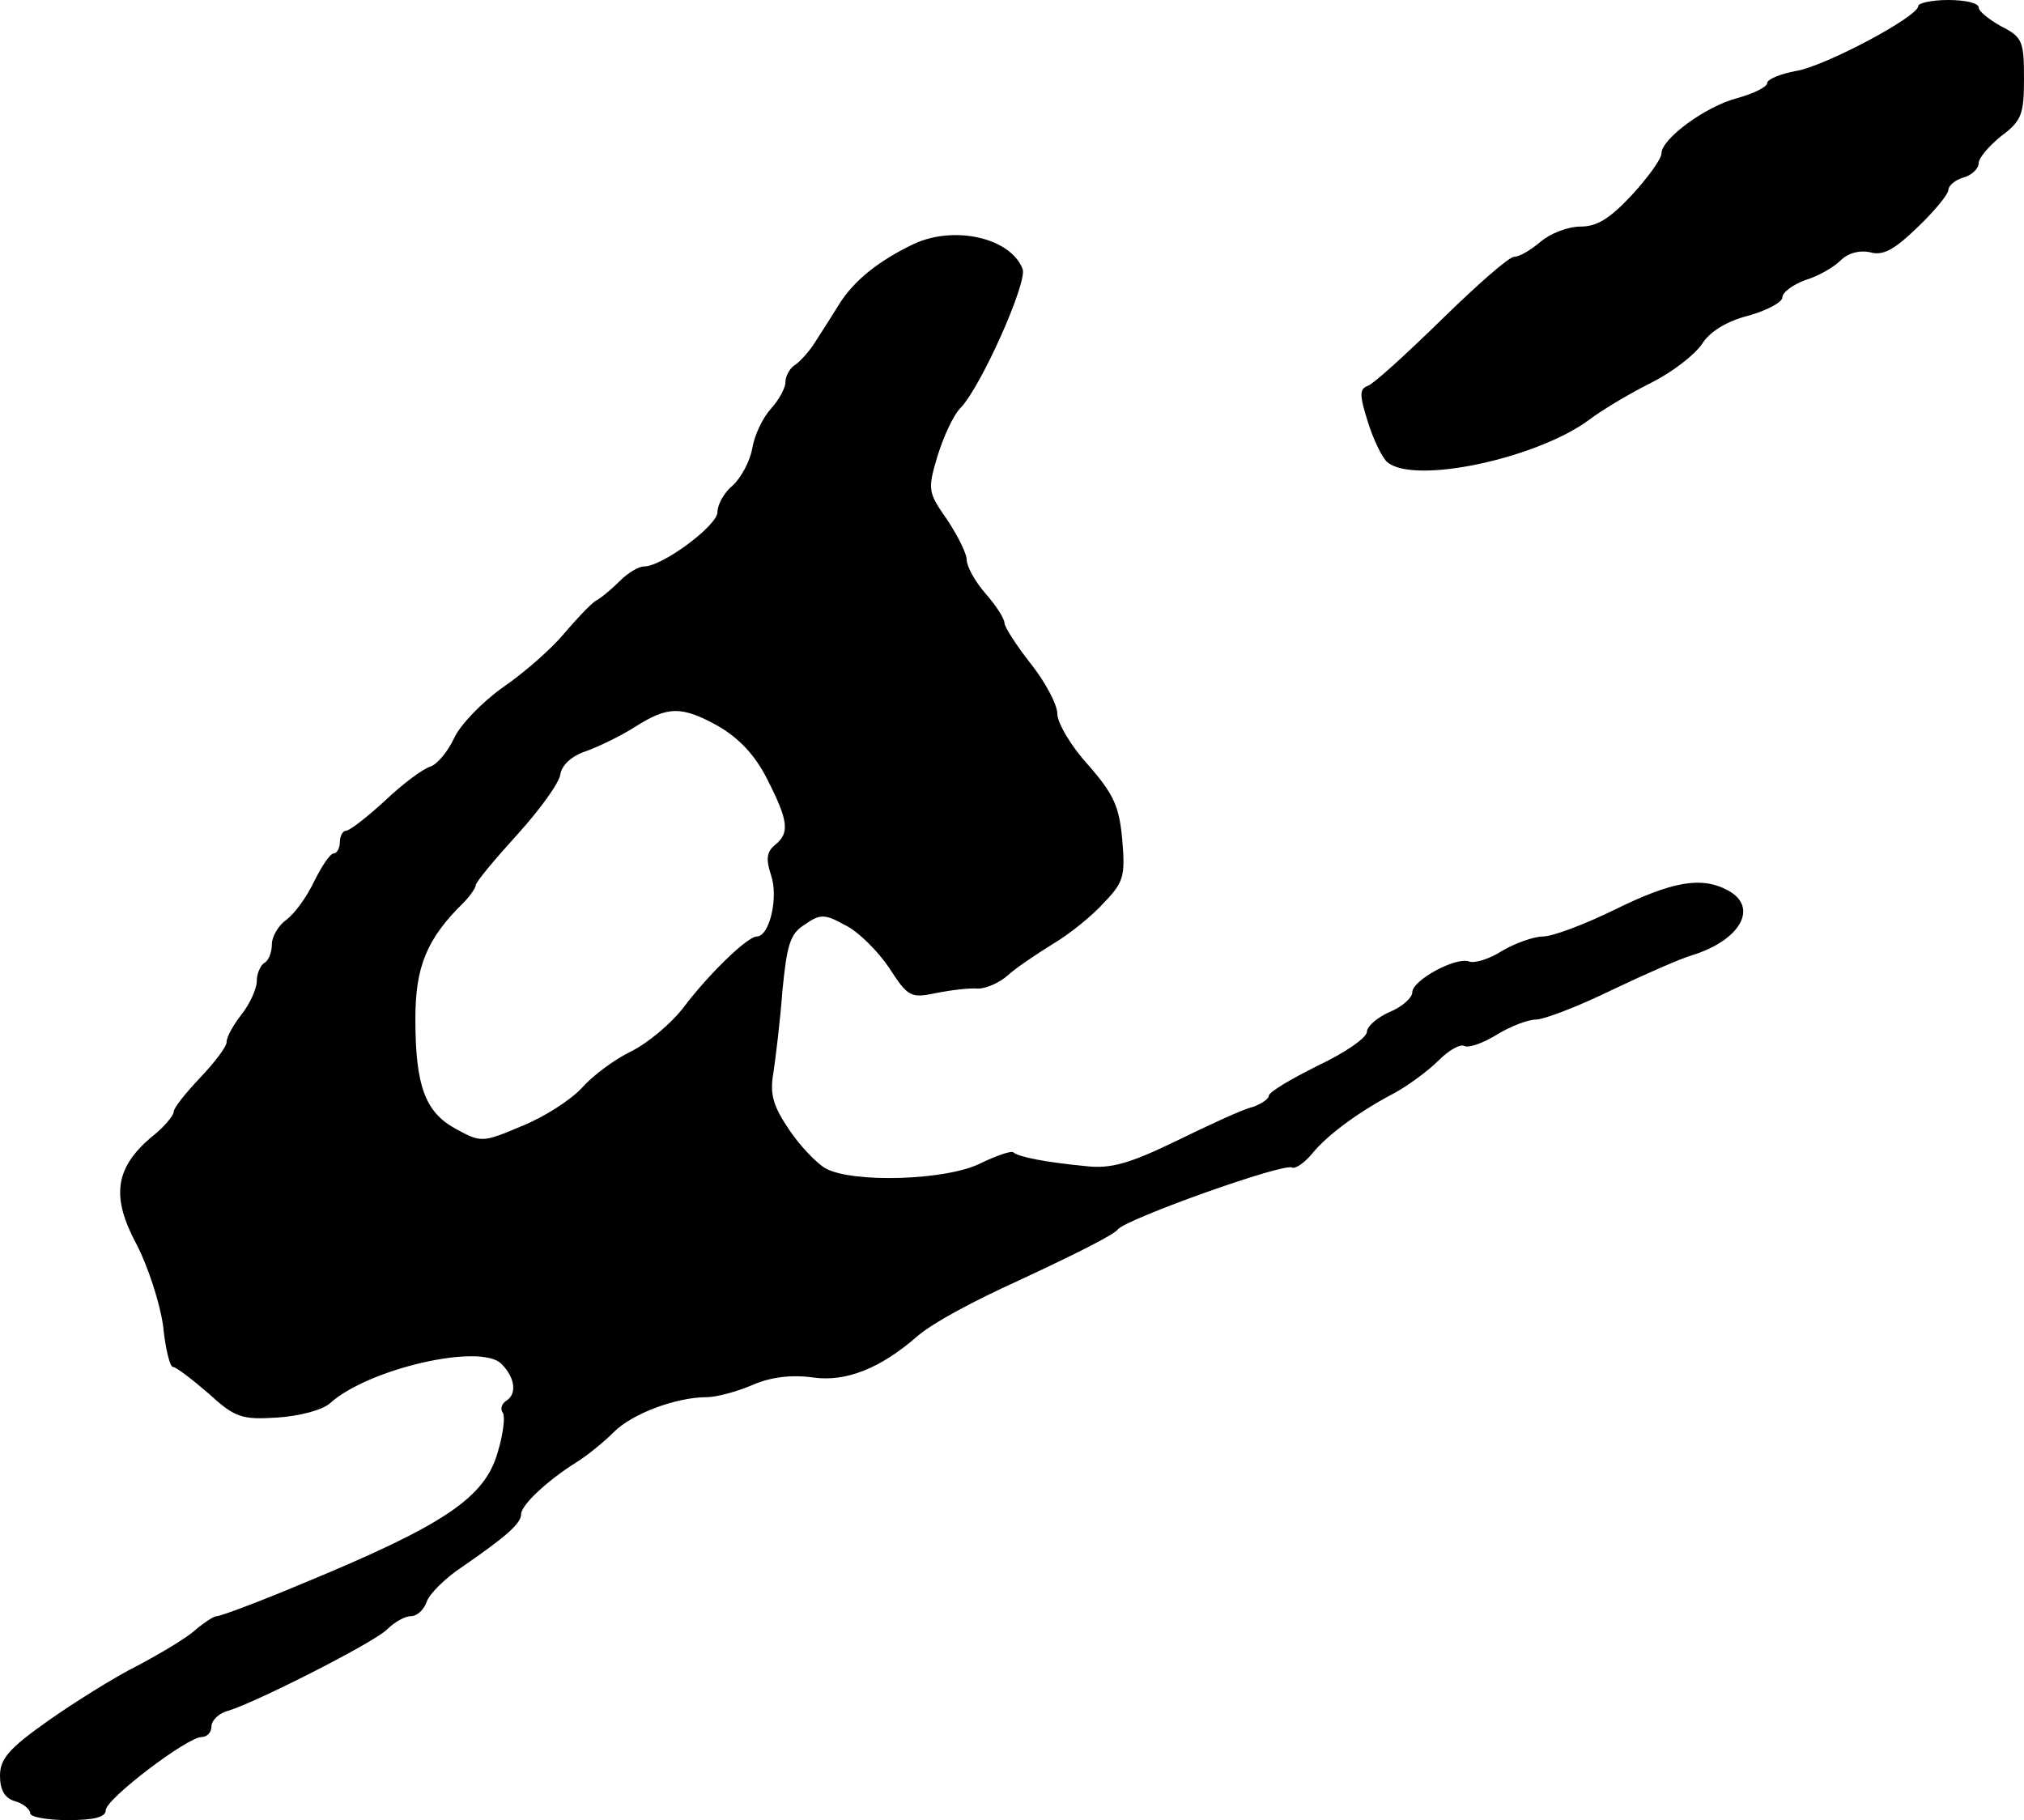
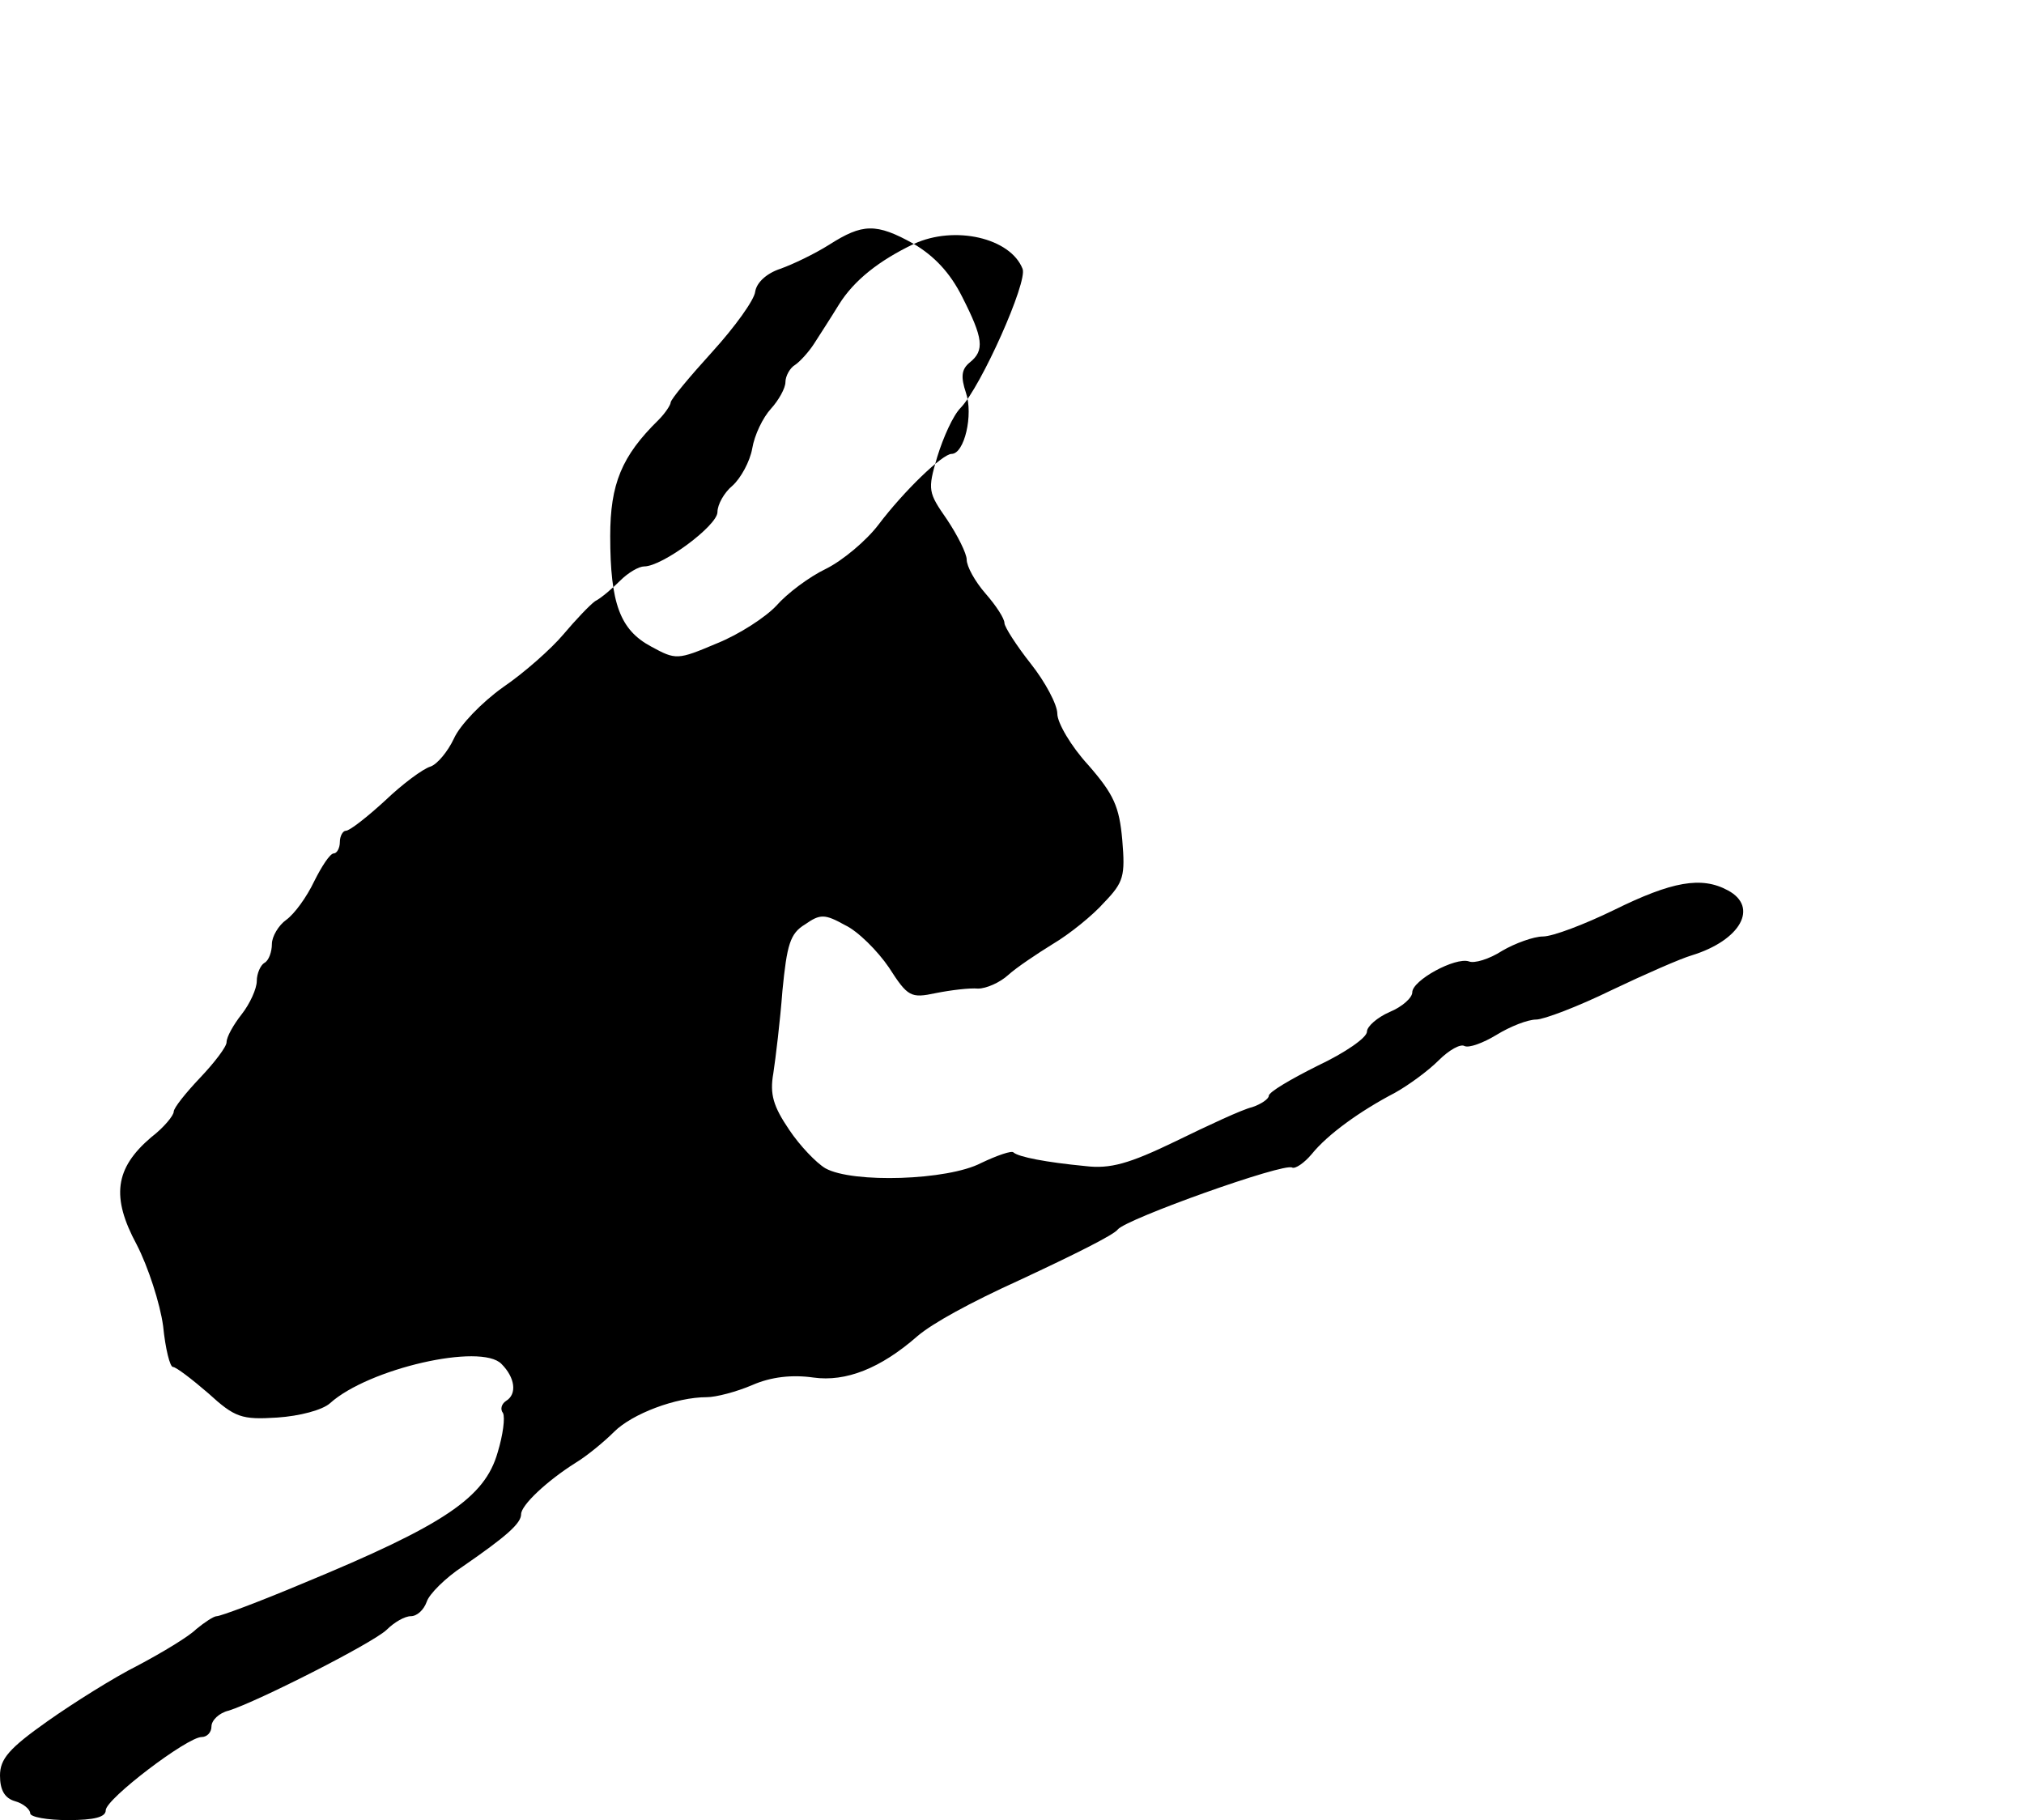
<svg xmlns="http://www.w3.org/2000/svg" version="1.0" width="268pt" height="241pt" viewBox="0 0 268 241" preserveAspectRatio="xMidYMid meet">
  <g transform="translate(0,241) scale(0.1,-0.1)" fill="#000000" stroke="none">
-     <path d="M2540 2402 c0 -14 -124 -80 -162 -86 -21 -4 -38 -11 -38 -16 0 -5 -18 -14 -40 -20 -42 -11 -100 -54 -100 -73 0 -7 -17 -31 -39 -55 -29 -31 -46 -42 -68 -42 -17 0 -40 -9 -53 -20 -13 -11 -28 -20 -35 -20 -7 0 -50 -38 -96 -83 -47 -46 -91 -86 -98 -88 -11 -4 -11 -12 0 -47 7 -23 19 -48 26 -54 36 -30 198 5 267 56 17 13 54 35 82 49 28 14 58 37 68 52 10 16 33 30 61 37 25 7 45 18 45 24 0 7 14 17 30 23 17 5 38 17 47 26 10 10 25 14 39 11 17 -5 32 3 63 33 23 22 41 44 41 50 0 5 9 13 20 16 11 3 20 12 20 19 0 7 14 23 30 36 27 20 30 29 30 76 0 49 -2 55 -30 69 -16 9 -30 20 -30 25 0 6 -18 10 -40 10 -22 0 -40 -4 -40 -8z" />
-     <path d="M1210 2087 c-46 -22 -79 -48 -99 -80 -11 -18 -26 -41 -33 -52 -7 -11 -19 -24 -25 -28 -7 -4 -13 -15 -13 -23 0 -8 -9 -24 -19 -35 -11 -12 -22 -35 -25 -53 -3 -17 -15 -39 -26 -49 -11 -9 -20 -25 -20 -35 0 -18 -73 -72 -97 -72 -7 0 -21 -8 -32 -19 -10 -10 -25 -23 -33 -27 -7 -5 -26 -25 -42 -44 -16 -19 -52 -51 -80 -70 -28 -20 -57 -50 -65 -68 -8 -17 -22 -34 -31 -37 -10 -3 -37 -23 -60 -45 -24 -22 -47 -40 -52 -40 -4 0 -8 -7 -8 -15 0 -8 -4 -15 -8 -15 -5 0 -16 -17 -26 -37 -10 -21 -26 -43 -37 -51 -10 -7 -19 -22 -19 -32 0 -10 -4 -22 -10 -25 -5 -3 -10 -14 -10 -24 0 -10 -9 -30 -20 -44 -11 -14 -20 -30 -20 -37 0 -6 -16 -27 -35 -47 -19 -20 -35 -40 -35 -45 0 -5 -13 -21 -30 -34 -48 -41 -53 -79 -19 -142 15 -29 31 -78 35 -108 3 -30 9 -54 13 -54 4 0 25 -16 47 -35 35 -32 44 -35 91 -32 30 2 60 10 70 19 51 46 200 80 227 52 18 -18 21 -40 6 -49 -6 -4 -8 -11 -4 -16 3 -6 0 -29 -7 -52 -17 -60 -70 -96 -259 -174 -57 -24 -108 -43 -113 -43 -4 0 -16 -8 -27 -17 -10 -10 -45 -31 -77 -48 -32 -16 -86 -50 -120 -74 -51 -36 -63 -50 -63 -72 0 -19 6 -30 20 -34 11 -3 20 -11 20 -16 0 -5 23 -9 50 -9 35 0 50 4 50 13 0 15 108 97 127 97 7 0 13 6 13 14 0 8 10 18 23 21 38 12 190 89 209 107 10 10 24 18 32 18 8 0 17 8 21 19 3 10 25 32 48 47 58 40 77 57 77 69 0 12 34 44 72 68 15 9 38 28 51 41 24 24 82 46 123 46 12 0 39 7 60 16 25 11 53 14 81 10 43 -6 89 12 138 55 20 17 69 44 135 74 73 34 125 60 130 67 11 14 221 89 231 82 4 -2 16 6 26 18 21 26 64 57 110 81 18 10 44 29 58 43 14 14 29 22 34 19 6 -3 25 4 43 15 18 11 41 20 52 20 10 0 55 17 100 39 44 21 92 42 106 46 65 20 89 64 48 86 -35 19 -74 12 -151 -26 -39 -19 -81 -35 -94 -35 -12 0 -37 -9 -54 -19 -17 -11 -37 -17 -44 -14 -18 6 -75 -25 -75 -41 0 -7 -13 -19 -30 -26 -16 -7 -30 -19 -30 -26 0 -8 -29 -28 -65 -45 -36 -18 -65 -35 -65 -40 0 -4 -10 -11 -22 -15 -13 -3 -58 -24 -101 -45 -62 -30 -87 -37 -120 -33 -52 5 -88 12 -95 18 -2 3 -22 -4 -43 -14 -44 -23 -170 -27 -206 -7 -12 7 -34 30 -48 51 -21 31 -26 47 -21 75 3 20 9 69 12 109 6 61 10 76 30 88 20 14 26 14 53 -1 17 -8 43 -34 58 -56 25 -39 29 -41 62 -34 20 4 45 7 56 6 11 0 29 8 40 18 11 10 38 28 59 41 22 13 53 38 68 55 26 27 28 35 24 83 -4 44 -11 60 -45 99 -23 25 -41 56 -41 68 0 12 -16 42 -35 66 -19 24 -35 49 -35 54 0 6 -11 23 -25 39 -14 16 -25 36 -25 45 0 8 -12 32 -26 53 -25 36 -26 39 -13 83 8 26 21 55 31 65 27 28 89 167 82 184 -16 41 -90 58 -144 33z m-258 -639 c27 -16 48 -38 64 -70 28 -55 30 -71 10 -87 -11 -9 -12 -19 -5 -40 10 -29 -2 -81 -19 -81 -12 0 -63 -49 -97 -94 -16 -21 -47 -47 -69 -58 -23 -11 -52 -33 -66 -49 -14 -15 -49 -38 -79 -50 -52 -22 -54 -22 -87 -4 -41 22 -54 57 -54 146 0 69 15 106 64 154 9 9 16 20 16 23 0 4 25 34 55 67 30 33 56 69 57 80 2 12 15 24 33 30 17 6 46 20 65 32 44 28 62 29 112 1z" />
+     <path d="M1210 2087 c-46 -22 -79 -48 -99 -80 -11 -18 -26 -41 -33 -52 -7 -11 -19 -24 -25 -28 -7 -4 -13 -15 -13 -23 0 -8 -9 -24 -19 -35 -11 -12 -22 -35 -25 -53 -3 -17 -15 -39 -26 -49 -11 -9 -20 -25 -20 -35 0 -18 -73 -72 -97 -72 -7 0 -21 -8 -32 -19 -10 -10 -25 -23 -33 -27 -7 -5 -26 -25 -42 -44 -16 -19 -52 -51 -80 -70 -28 -20 -57 -50 -65 -68 -8 -17 -22 -34 -31 -37 -10 -3 -37 -23 -60 -45 -24 -22 -47 -40 -52 -40 -4 0 -8 -7 -8 -15 0 -8 -4 -15 -8 -15 -5 0 -16 -17 -26 -37 -10 -21 -26 -43 -37 -51 -10 -7 -19 -22 -19 -32 0 -10 -4 -22 -10 -25 -5 -3 -10 -14 -10 -24 0 -10 -9 -30 -20 -44 -11 -14 -20 -30 -20 -37 0 -6 -16 -27 -35 -47 -19 -20 -35 -40 -35 -45 0 -5 -13 -21 -30 -34 -48 -41 -53 -79 -19 -142 15 -29 31 -78 35 -108 3 -30 9 -54 13 -54 4 0 25 -16 47 -35 35 -32 44 -35 91 -32 30 2 60 10 70 19 51 46 200 80 227 52 18 -18 21 -40 6 -49 -6 -4 -8 -11 -4 -16 3 -6 0 -29 -7 -52 -17 -60 -70 -96 -259 -174 -57 -24 -108 -43 -113 -43 -4 0 -16 -8 -27 -17 -10 -10 -45 -31 -77 -48 -32 -16 -86 -50 -120 -74 -51 -36 -63 -50 -63 -72 0 -19 6 -30 20 -34 11 -3 20 -11 20 -16 0 -5 23 -9 50 -9 35 0 50 4 50 13 0 15 108 97 127 97 7 0 13 6 13 14 0 8 10 18 23 21 38 12 190 89 209 107 10 10 24 18 32 18 8 0 17 8 21 19 3 10 25 32 48 47 58 40 77 57 77 69 0 12 34 44 72 68 15 9 38 28 51 41 24 24 82 46 123 46 12 0 39 7 60 16 25 11 53 14 81 10 43 -6 89 12 138 55 20 17 69 44 135 74 73 34 125 60 130 67 11 14 221 89 231 82 4 -2 16 6 26 18 21 26 64 57 110 81 18 10 44 29 58 43 14 14 29 22 34 19 6 -3 25 4 43 15 18 11 41 20 52 20 10 0 55 17 100 39 44 21 92 42 106 46 65 20 89 64 48 86 -35 19 -74 12 -151 -26 -39 -19 -81 -35 -94 -35 -12 0 -37 -9 -54 -19 -17 -11 -37 -17 -44 -14 -18 6 -75 -25 -75 -41 0 -7 -13 -19 -30 -26 -16 -7 -30 -19 -30 -26 0 -8 -29 -28 -65 -45 -36 -18 -65 -35 -65 -40 0 -4 -10 -11 -22 -15 -13 -3 -58 -24 -101 -45 -62 -30 -87 -37 -120 -33 -52 5 -88 12 -95 18 -2 3 -22 -4 -43 -14 -44 -23 -170 -27 -206 -7 -12 7 -34 30 -48 51 -21 31 -26 47 -21 75 3 20 9 69 12 109 6 61 10 76 30 88 20 14 26 14 53 -1 17 -8 43 -34 58 -56 25 -39 29 -41 62 -34 20 4 45 7 56 6 11 0 29 8 40 18 11 10 38 28 59 41 22 13 53 38 68 55 26 27 28 35 24 83 -4 44 -11 60 -45 99 -23 25 -41 56 -41 68 0 12 -16 42 -35 66 -19 24 -35 49 -35 54 0 6 -11 23 -25 39 -14 16 -25 36 -25 45 0 8 -12 32 -26 53 -25 36 -26 39 -13 83 8 26 21 55 31 65 27 28 89 167 82 184 -16 41 -90 58 -144 33z c27 -16 48 -38 64 -70 28 -55 30 -71 10 -87 -11 -9 -12 -19 -5 -40 10 -29 -2 -81 -19 -81 -12 0 -63 -49 -97 -94 -16 -21 -47 -47 -69 -58 -23 -11 -52 -33 -66 -49 -14 -15 -49 -38 -79 -50 -52 -22 -54 -22 -87 -4 -41 22 -54 57 -54 146 0 69 15 106 64 154 9 9 16 20 16 23 0 4 25 34 55 67 30 33 56 69 57 80 2 12 15 24 33 30 17 6 46 20 65 32 44 28 62 29 112 1z" />
  </g>
</svg>